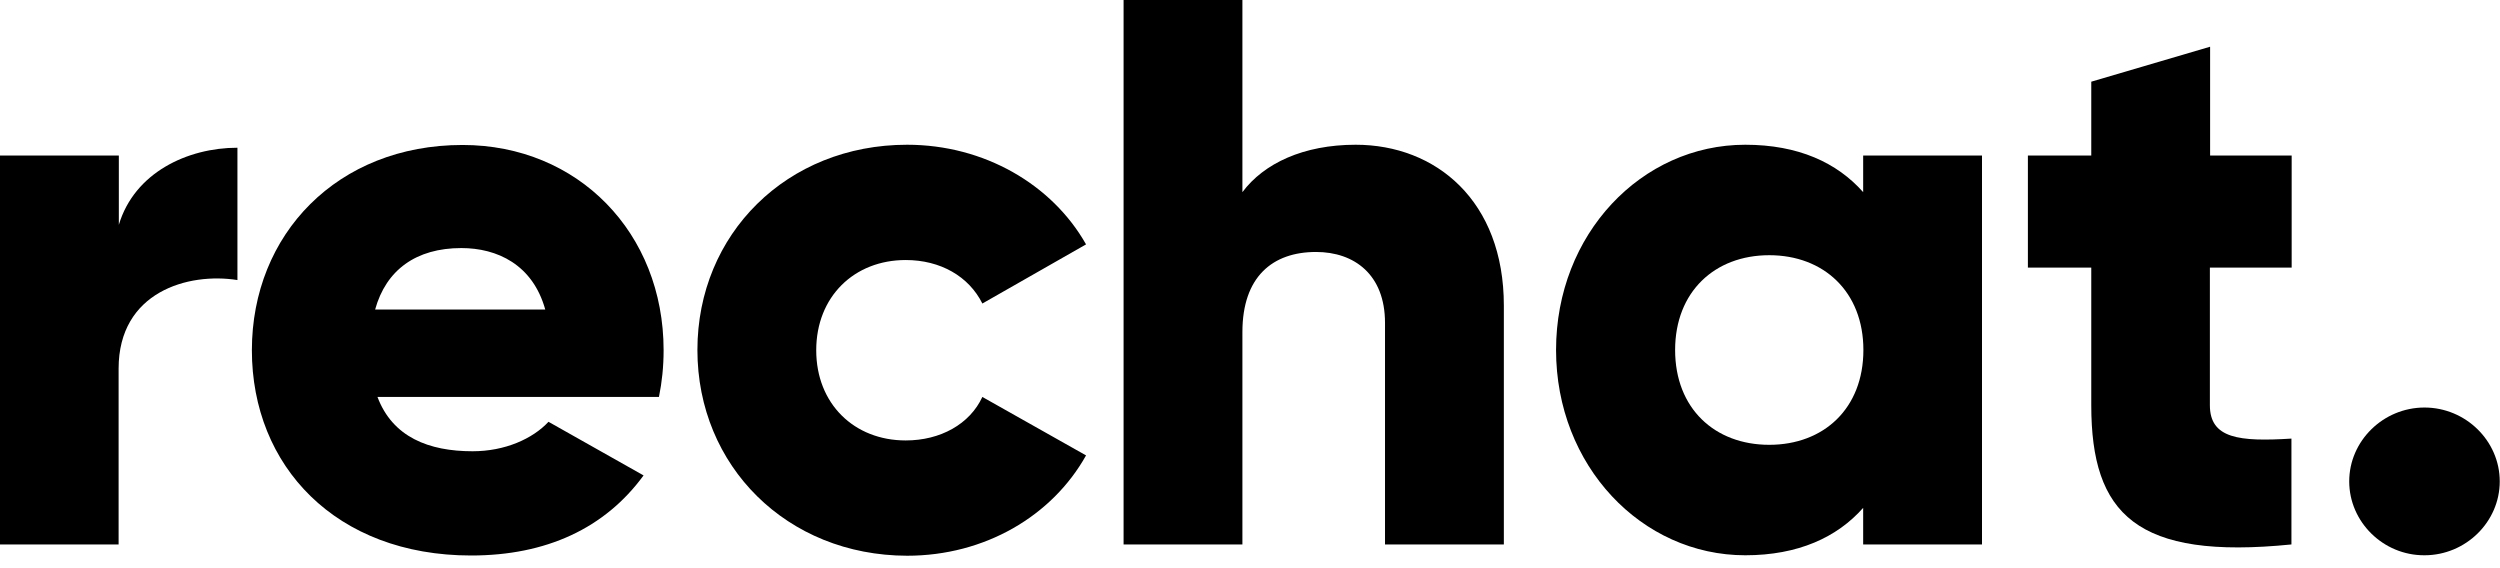
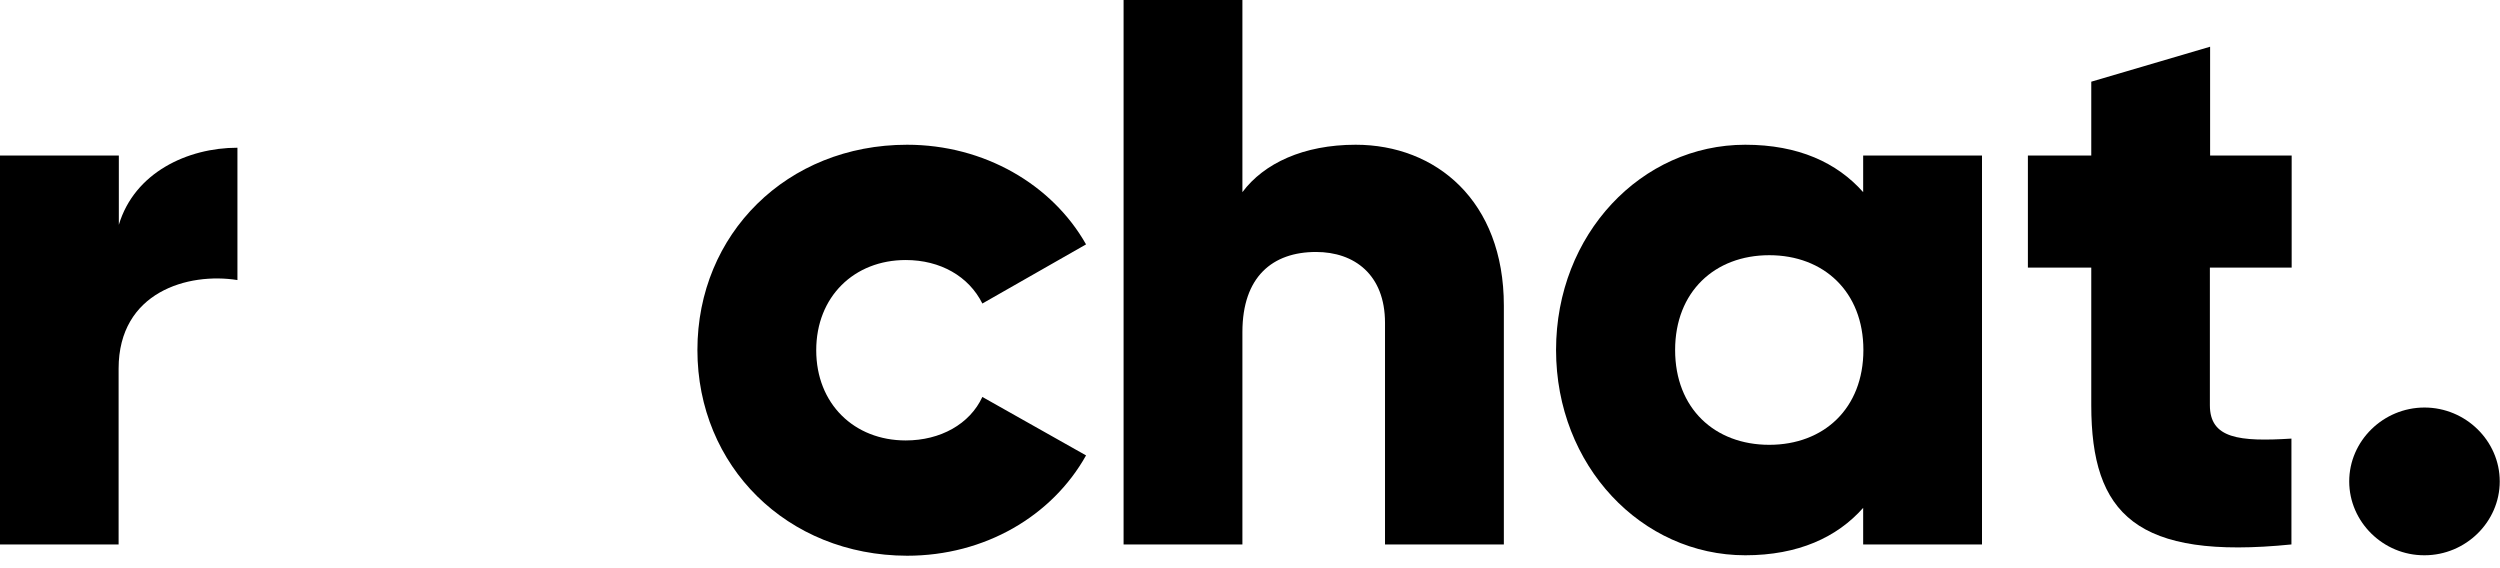
<svg xmlns="http://www.w3.org/2000/svg" width="185" height="42" viewBox="0 0 185 42" fill="none">
  <path d="M17.57 10.932V20.724C13.932 20.145 8.777 21.592 8.777 27.28V40.289H0V11.511H8.794V16.637C9.949 12.771 13.88 10.932 17.57 10.932Z" fill="black" />
-   <path d="M34.968 33.393C37.365 33.393 39.417 32.473 40.589 31.213L47.624 35.181C44.762 39.097 40.417 41.107 34.864 41.107C24.846 41.107 18.639 34.483 18.639 25.918C18.639 17.335 24.967 10.728 34.227 10.728C42.779 10.728 49.107 17.233 49.107 25.918C49.107 27.127 48.986 28.284 48.762 29.374H27.933C29.054 32.354 31.744 33.393 34.968 33.393ZM40.348 22.903C39.417 19.566 36.778 18.357 34.14 18.357C30.795 18.357 28.571 19.974 27.76 22.903H40.348Z" fill="black" />
  <path d="M51.608 25.9C51.608 17.318 58.229 10.711 67.126 10.711C72.816 10.711 77.851 13.64 80.368 18.084L72.695 22.461C71.695 20.451 69.592 19.242 67.022 19.242C63.212 19.242 60.401 21.95 60.401 25.918C60.401 29.885 63.212 32.593 67.022 32.593C69.592 32.593 71.764 31.384 72.695 29.374L80.368 33.7C77.851 38.195 72.868 41.124 67.126 41.124C58.229 41.107 51.608 34.483 51.608 25.9Z" fill="black" />
  <path d="M111.285 22.614V40.289H102.491V23.891C102.491 20.315 100.215 18.646 97.387 18.646C94.163 18.646 91.938 20.485 91.938 24.572V40.289H83.145V0H91.938V14.219C93.525 12.09 96.456 10.711 100.318 10.711C106.25 10.711 111.285 14.849 111.285 22.614Z" fill="black" />
  <path d="M146.668 11.511V40.289H137.874V37.582C135.943 39.762 133.063 41.09 129.149 41.09C121.476 41.09 115.148 34.466 115.148 25.9C115.148 17.318 121.476 10.711 129.149 10.711C133.08 10.711 135.943 12.039 137.874 14.219V11.511H146.668ZM137.891 25.9C137.891 21.592 134.96 18.885 130.925 18.885C126.89 18.885 123.959 21.592 123.959 25.9C123.959 30.226 126.89 32.916 130.925 32.916C134.96 32.916 137.891 30.226 137.891 25.9Z" fill="black" />
  <path d="M163.531 19.804V29.987C163.531 32.456 165.704 32.695 169.566 32.456V40.289C158.082 41.447 154.754 38.042 154.754 29.987V19.804H150.064V11.511H154.754V6.045L163.548 3.457V11.511H169.583V19.804H163.531Z" fill="black" />
  <path d="M173.842 35.624C173.842 32.627 176.36 30.157 179.412 30.157C182.464 30.157 184.981 32.627 184.981 35.624C184.981 38.621 182.464 41.09 179.412 41.09C176.36 41.107 173.842 38.621 173.842 35.624Z" fill="black" />
</svg>